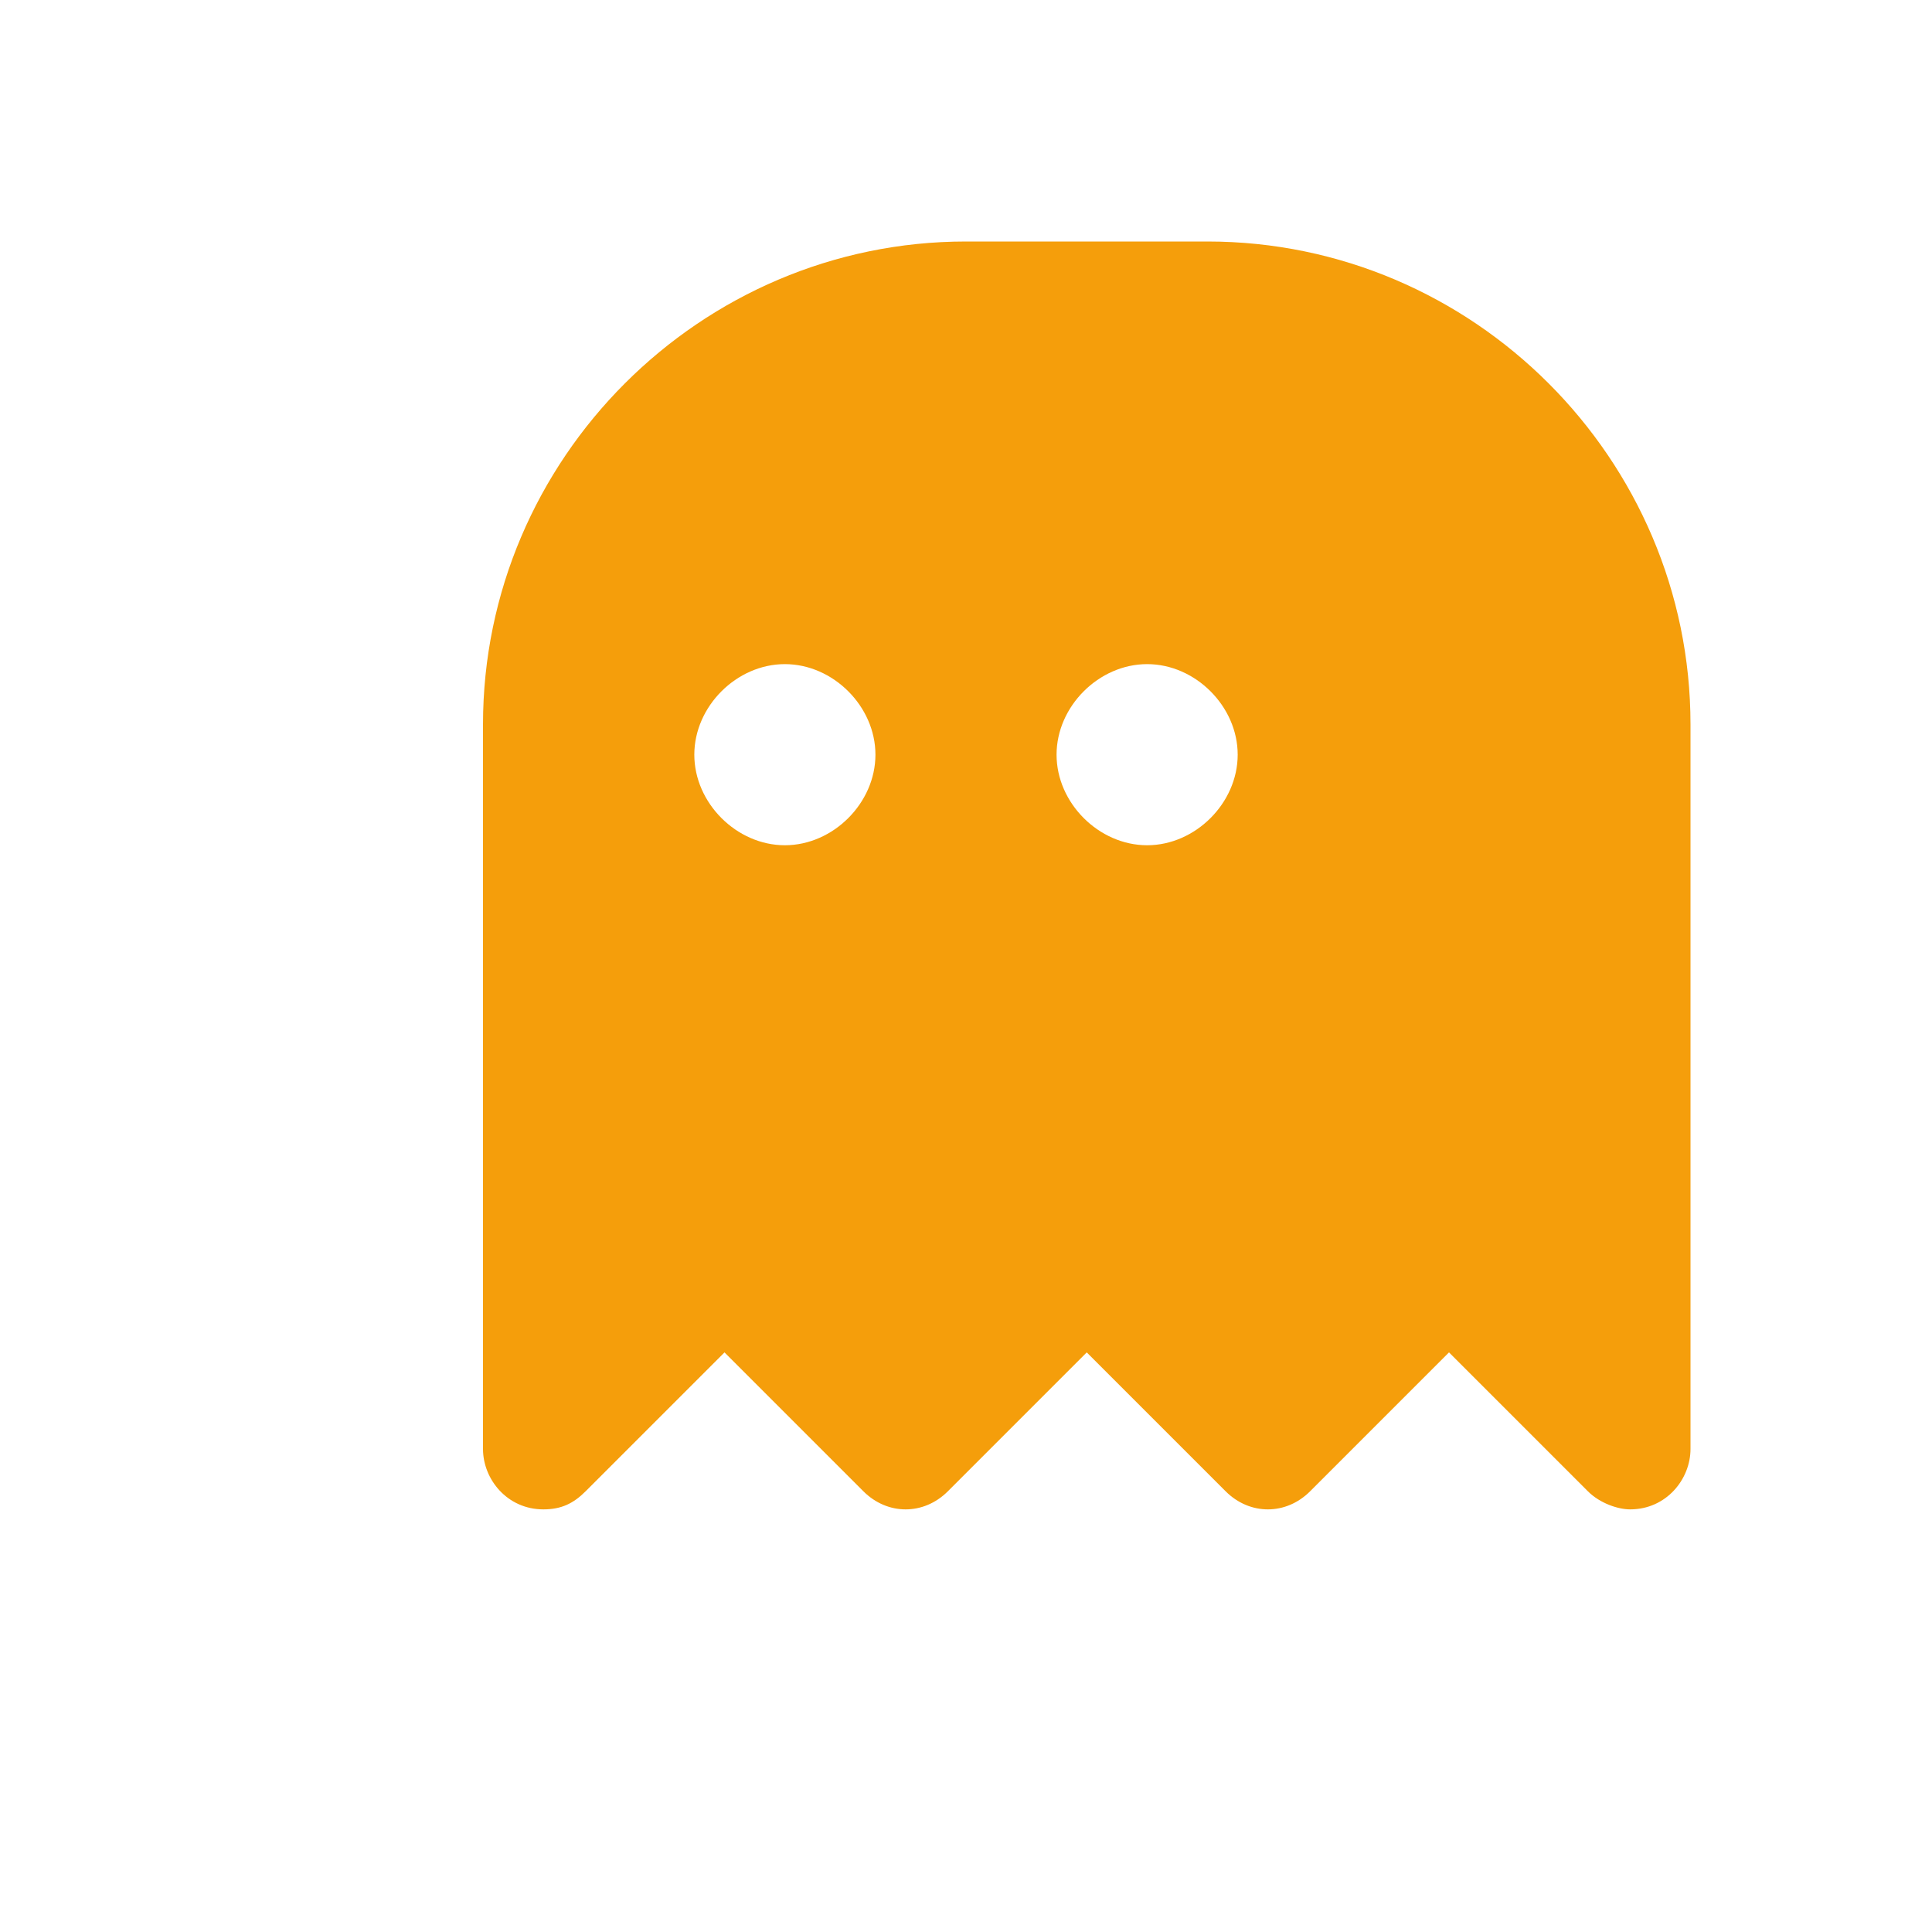
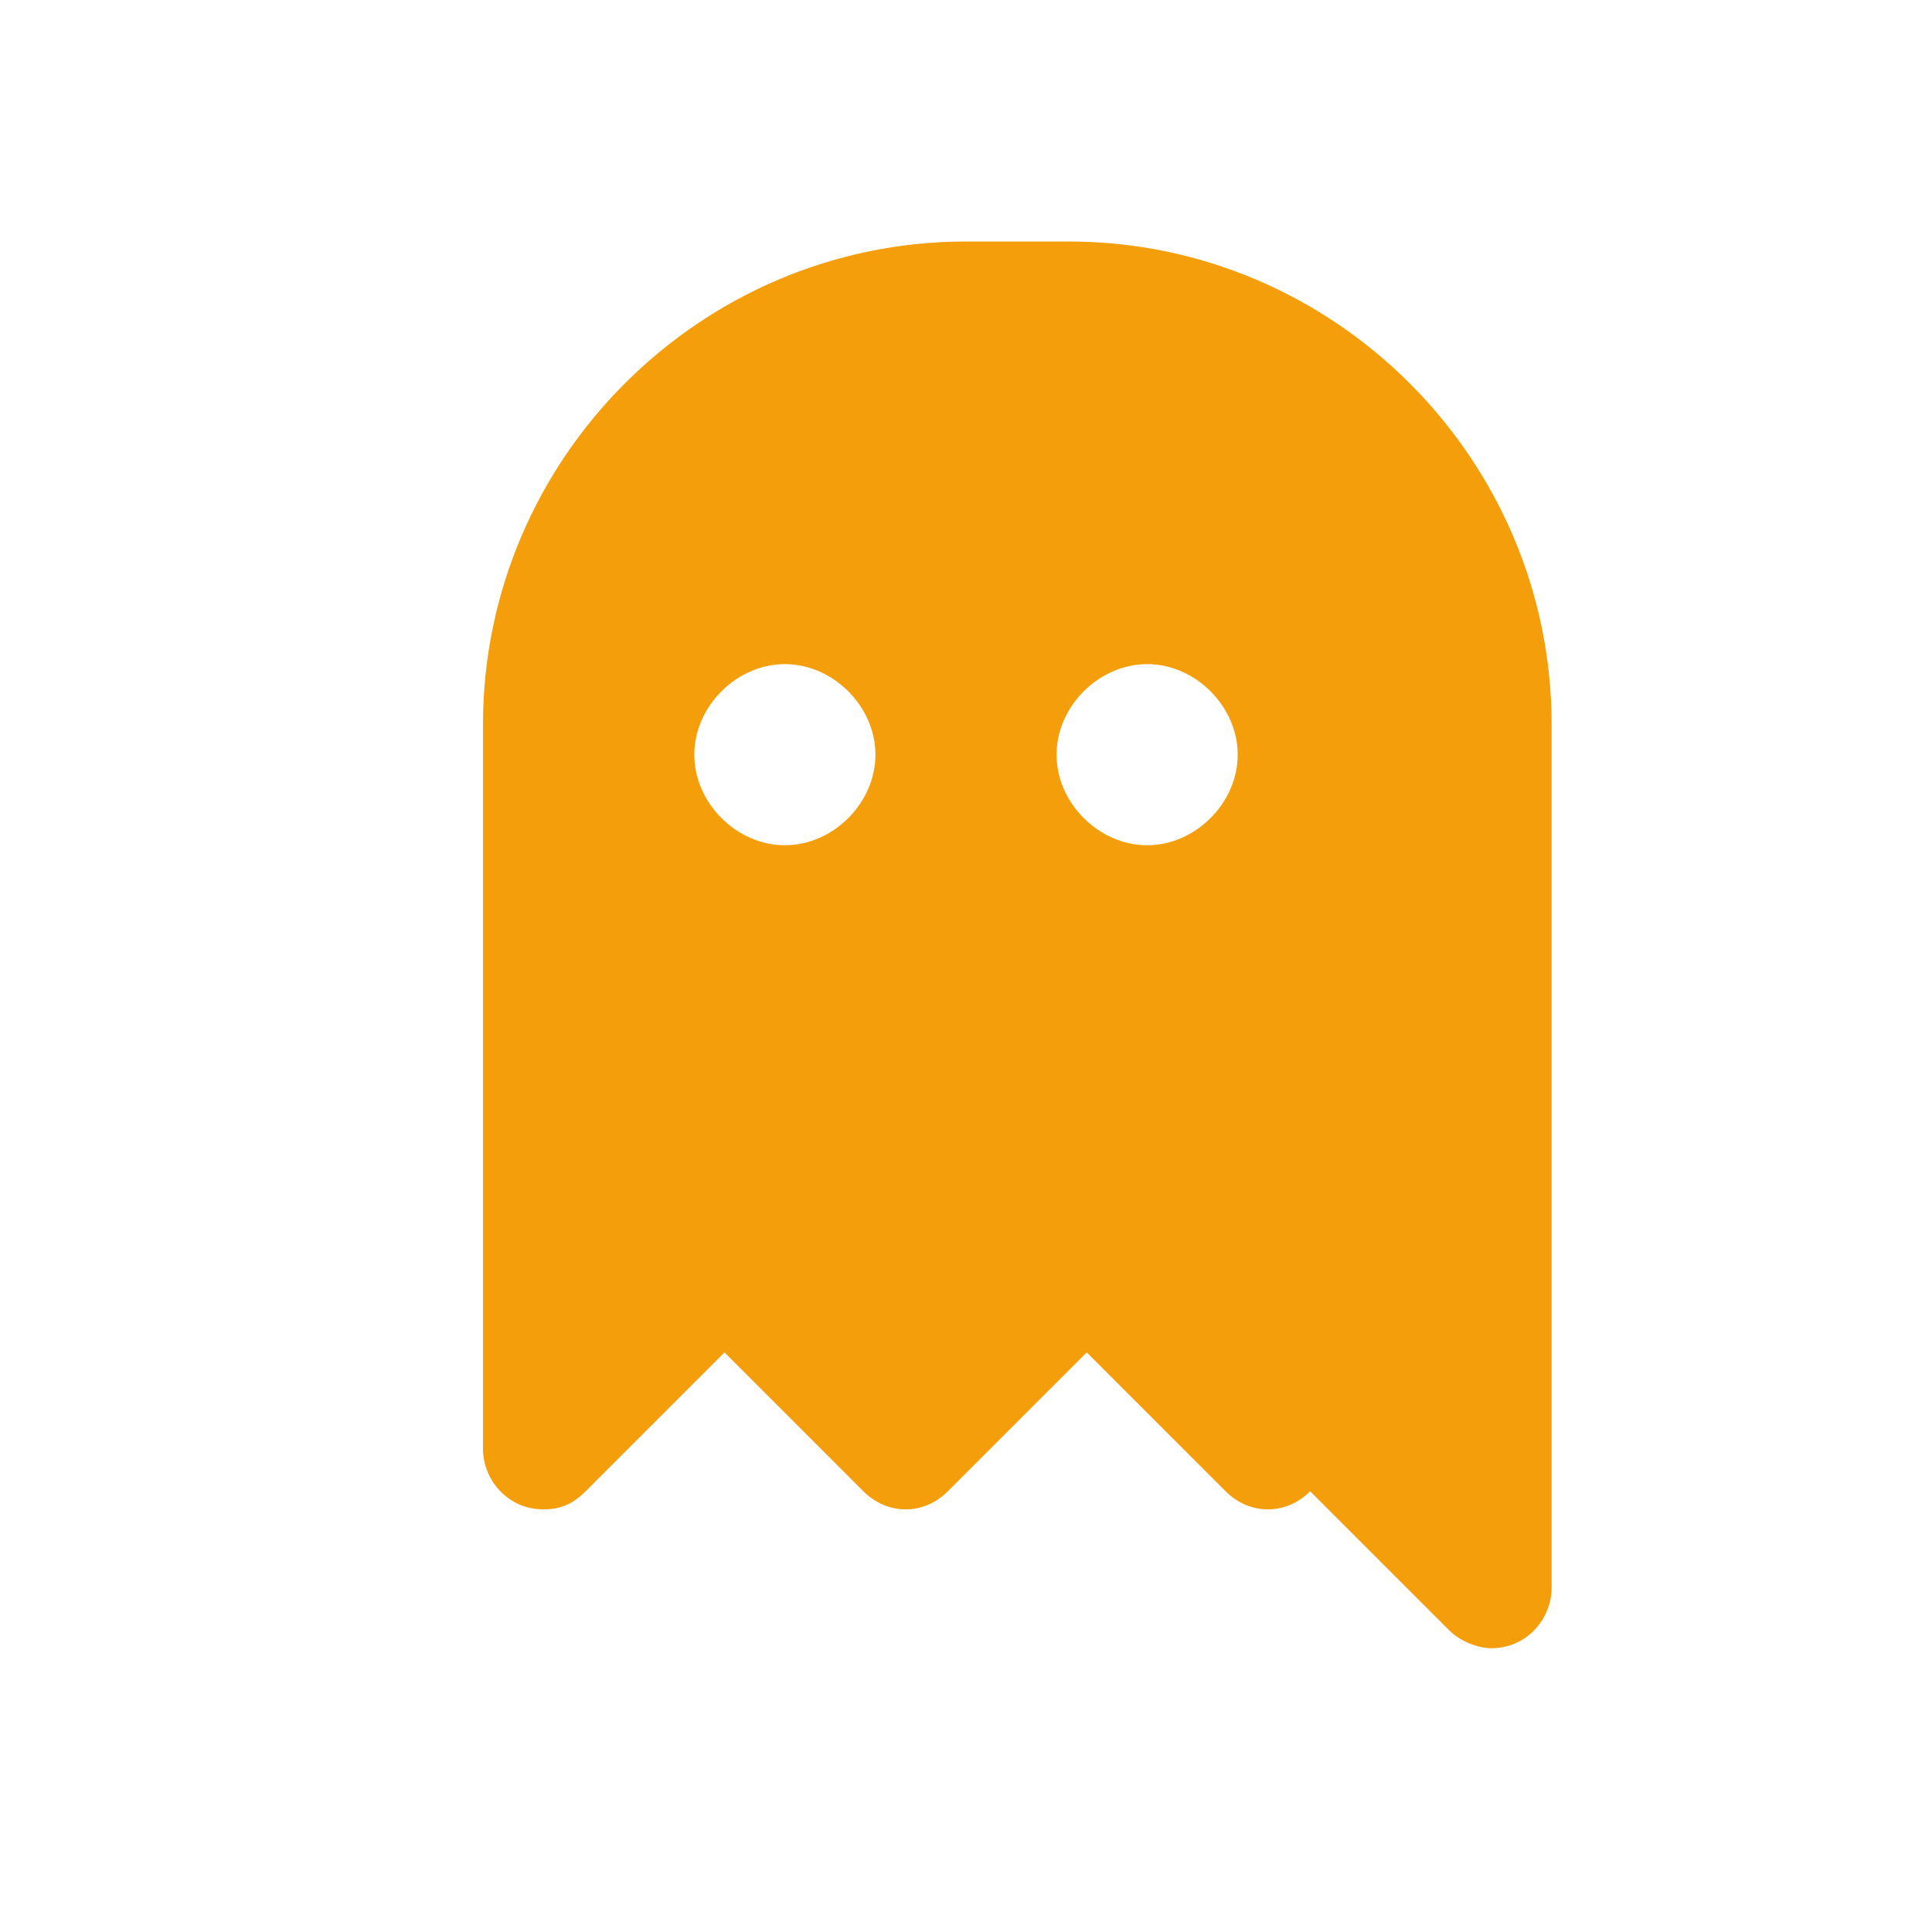
<svg xmlns="http://www.w3.org/2000/svg" viewBox="0 0 32 32">
-   <path fill="#f59e0b" d="M16 4c-4.4 0-8 3.6-8 8v12c0 0.5 0.4 1 1 1c0.3 0 0.5-0.1 0.7-0.3l2.3-2.3l2.3 2.3c0.4 0.4 1 0.4 1.4 0l2.3-2.3l2.3 2.3c0.4 0.4 1 0.4 1.4 0l2.3-2.3l2.3 2.3c0.2 0.2 0.5 0.3 0.7 0.3c0.6 0 1-0.5 1-1V12c0-4.4-3.6-8-8-8zm-3 10c-0.8 0-1.5-0.7-1.5-1.5S12.2 11 13 11s1.5 0.7 1.5 1.5S13.8 14 13 14zm6 0c-0.8 0-1.5-0.7-1.5-1.5S18.2 11 19 11s1.5 0.7 1.5 1.5S19.8 14 19 14z" />
+   <path fill="#f59e0b" d="M16 4c-4.4 0-8 3.6-8 8v12c0 0.5 0.4 1 1 1c0.3 0 0.5-0.1 0.7-0.3l2.3-2.3l2.3 2.3c0.4 0.4 1 0.4 1.4 0l2.3-2.3l2.3 2.3c0.4 0.4 1 0.4 1.4 0l2.3 2.3c0.2 0.2 0.5 0.3 0.7 0.3c0.6 0 1-0.5 1-1V12c0-4.4-3.6-8-8-8zm-3 10c-0.8 0-1.5-0.7-1.5-1.5S12.2 11 13 11s1.5 0.7 1.5 1.5S13.8 14 13 14zm6 0c-0.8 0-1.5-0.7-1.5-1.5S18.2 11 19 11s1.5 0.7 1.5 1.5S19.8 14 19 14z" />
</svg>